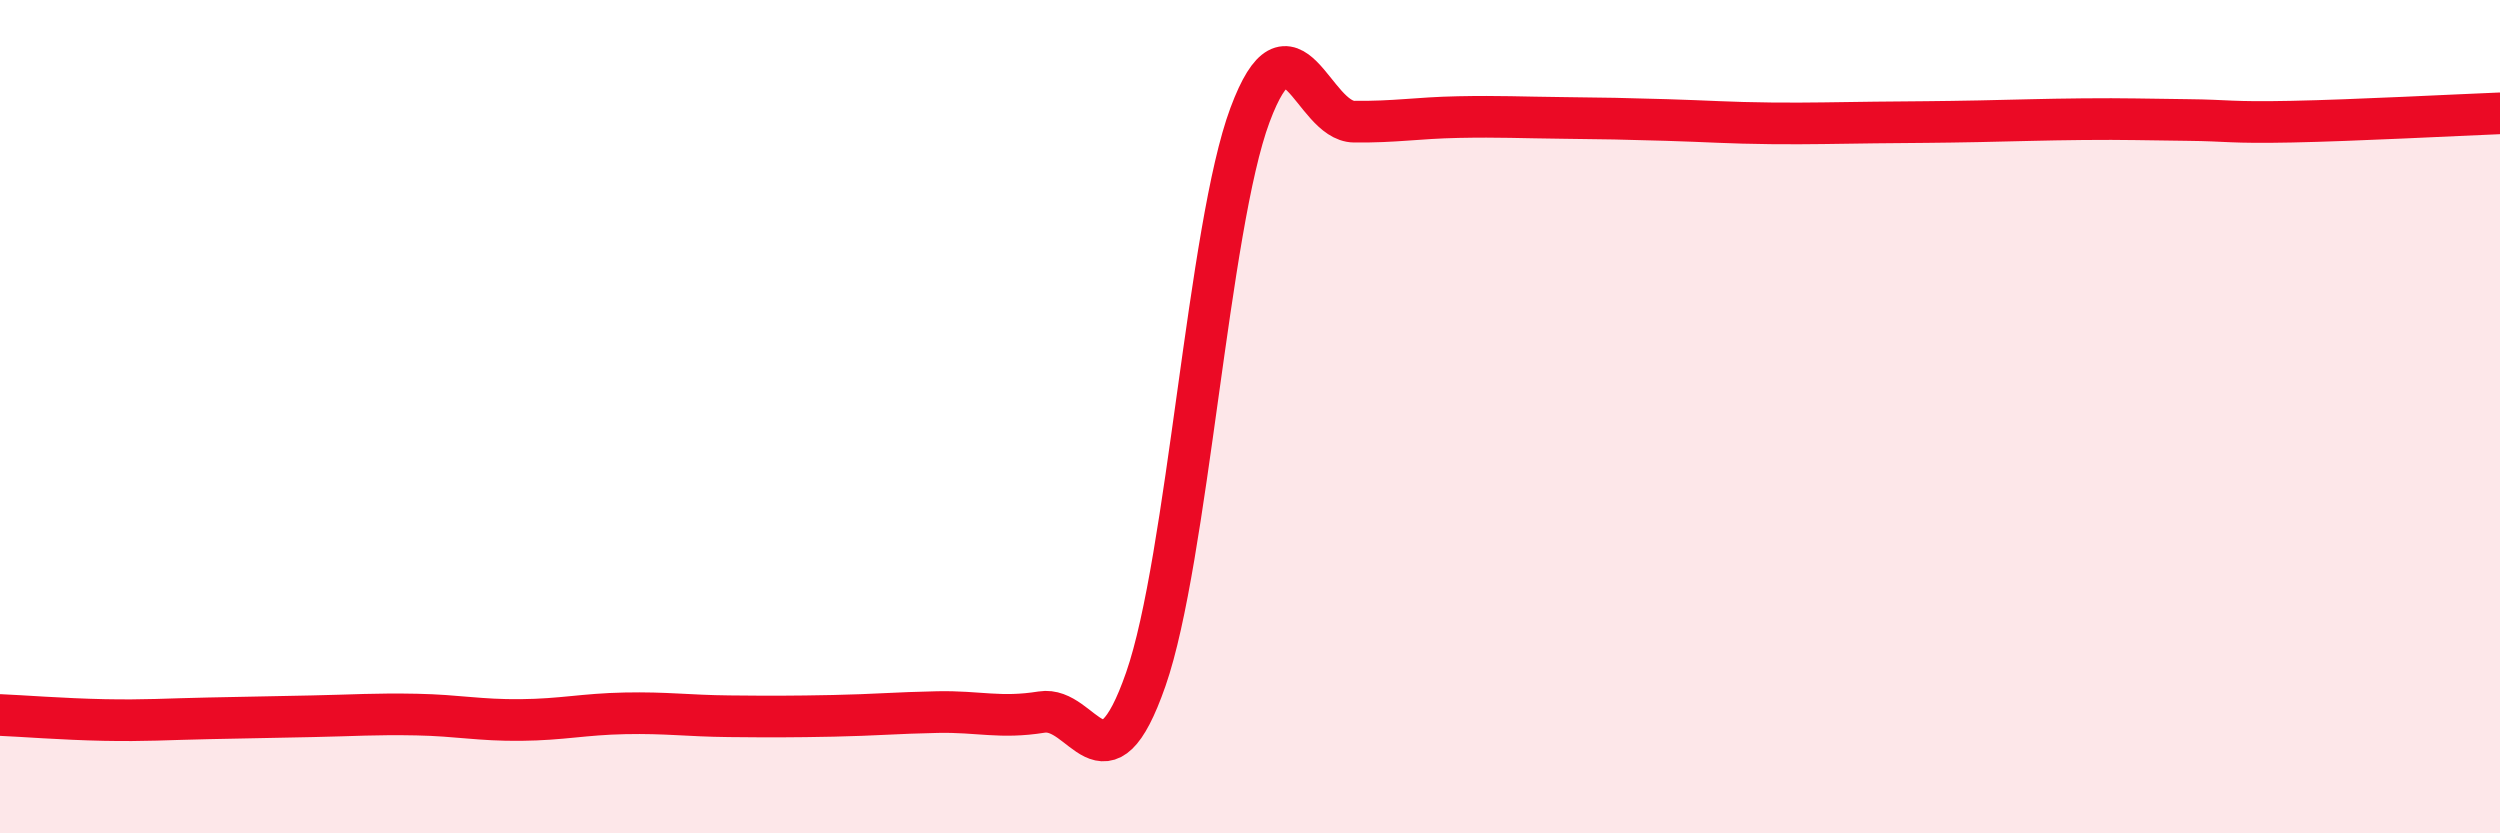
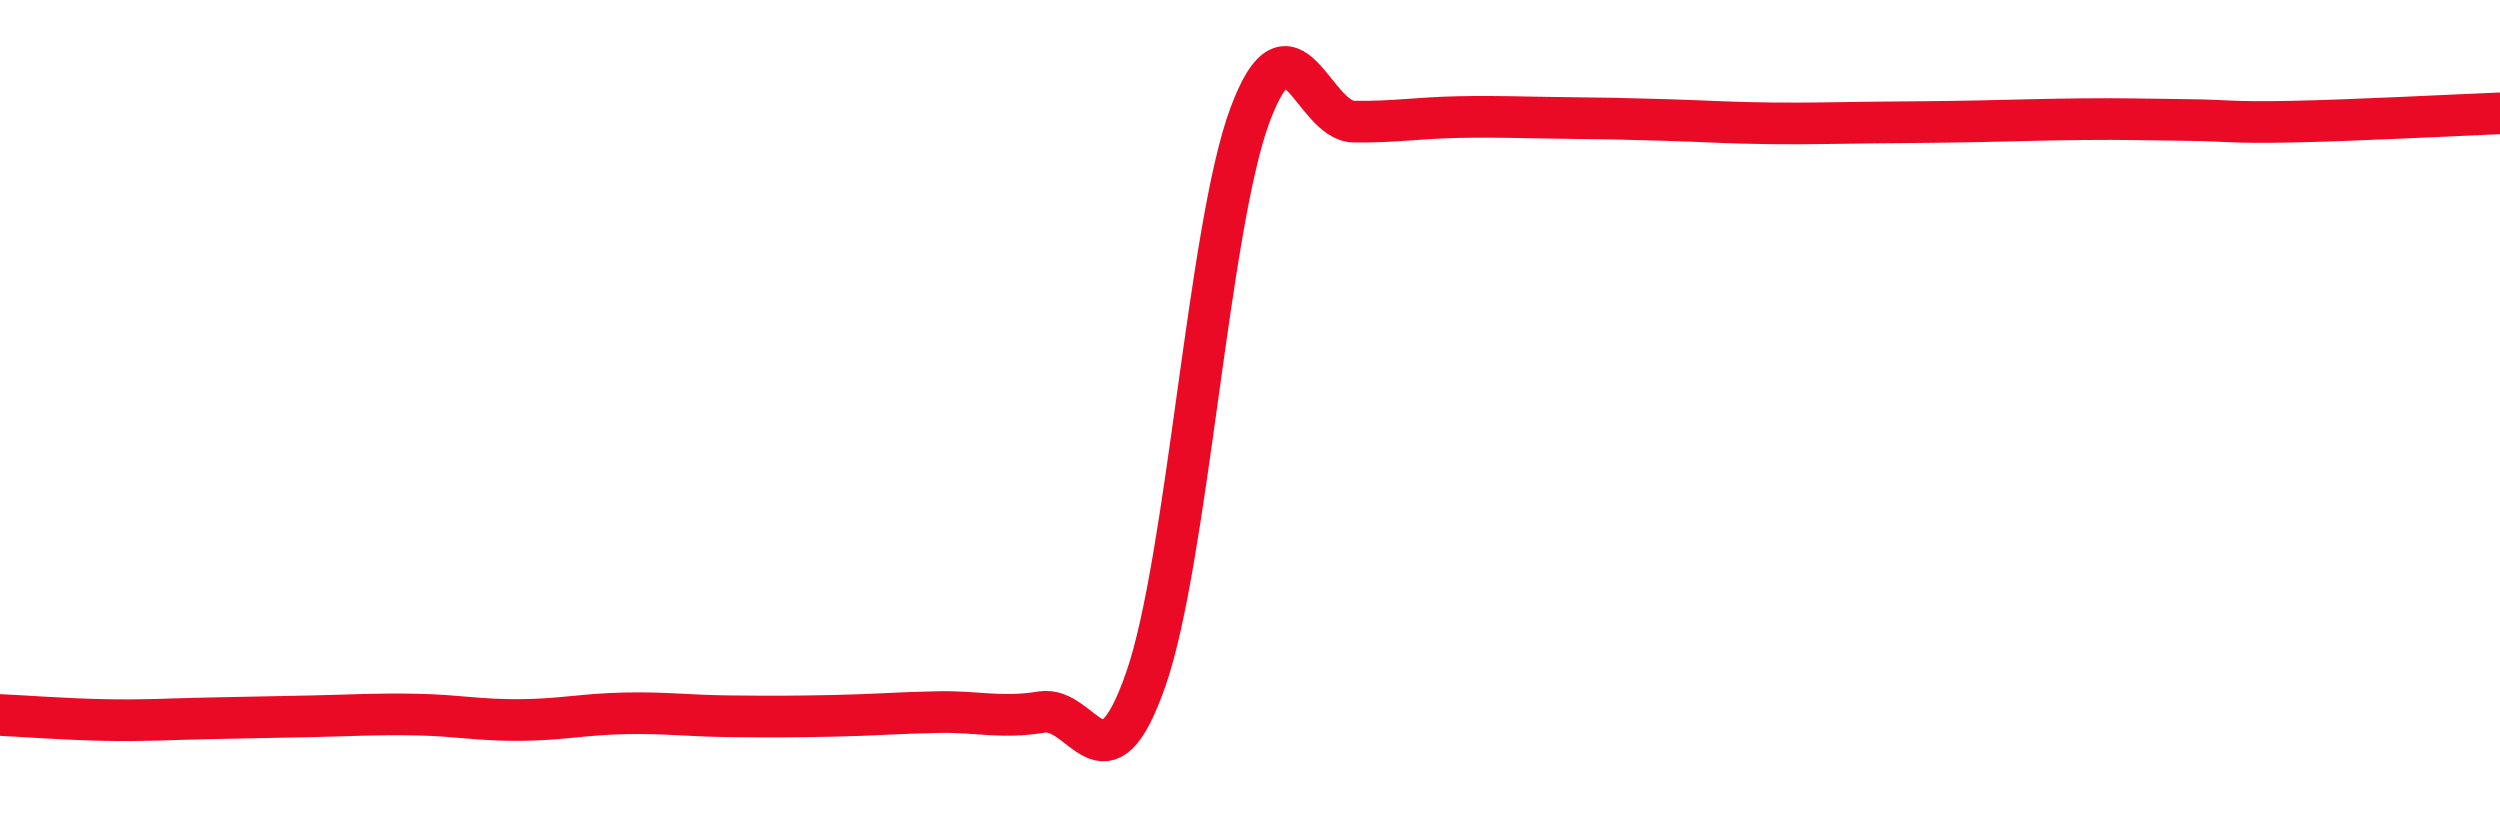
<svg xmlns="http://www.w3.org/2000/svg" width="60" height="20" viewBox="0 0 60 20">
-   <path d="M 0,17.16 C 0.5,17.18 1.5,17.26 2.5,17.28 C 3.5,17.3 4,17.26 5,17.24 C 6,17.22 6.5,17.21 7.5,17.19 C 8.5,17.17 9,17.13 10,17.15 C 11,17.17 11.5,17.29 12.5,17.28 C 13.5,17.27 14,17.14 15,17.12 C 16,17.1 16.5,17.18 17.5,17.19 C 18.5,17.2 19,17.2 20,17.18 C 21,17.16 21.5,17.11 22.5,17.09 C 23.5,17.07 24,17.25 25,17.09 C 26,16.93 26.5,19.17 27.5,16.3 C 28.5,13.43 29,5.44 30,2.76 C 31,0.08 31.5,2.91 32.5,2.92 C 33.5,2.93 34,2.83 35,2.81 C 36,2.79 36.5,2.82 37.5,2.83 C 38.5,2.84 39,2.85 40,2.88 C 41,2.91 41.5,2.95 42.5,2.96 C 43.5,2.97 44,2.95 45,2.94 C 46,2.93 46.5,2.93 47.5,2.91 C 48.5,2.89 49,2.87 50,2.86 C 51,2.85 51.5,2.87 52.5,2.88 C 53.5,2.89 53.5,2.95 55,2.92 C 56.5,2.89 59,2.76 60,2.72L60 20L0 20Z" fill="#EB0A25" opacity="0.1" stroke-linecap="round" stroke-linejoin="round" />
  <path d="M 0,17.16 C 0.5,17.18 1.5,17.26 2.5,17.28 C 3.5,17.3 4,17.26 5,17.24 C 6,17.22 6.5,17.21 7.5,17.19 C 8.5,17.17 9,17.13 10,17.15 C 11,17.17 11.5,17.29 12.5,17.28 C 13.5,17.27 14,17.14 15,17.12 C 16,17.1 16.5,17.18 17.5,17.19 C 18.5,17.2 19,17.2 20,17.18 C 21,17.16 21.5,17.11 22.5,17.09 C 23.5,17.07 24,17.25 25,17.09 C 26,16.93 26.5,19.17 27.5,16.3 C 28.5,13.43 29,5.44 30,2.76 C 31,0.08 31.5,2.91 32.5,2.92 C 33.5,2.93 34,2.83 35,2.81 C 36,2.79 36.5,2.82 37.5,2.83 C 38.5,2.84 39,2.85 40,2.88 C 41,2.91 41.5,2.95 42.5,2.96 C 43.5,2.97 44,2.95 45,2.94 C 46,2.93 46.5,2.93 47.5,2.91 C 48.5,2.89 49,2.87 50,2.86 C 51,2.85 51.5,2.87 52.5,2.88 C 53.5,2.89 53.5,2.95 55,2.92 C 56.5,2.89 59,2.76 60,2.72" stroke="#EB0A25" stroke-width="1" fill="none" stroke-linecap="round" stroke-linejoin="round" />
</svg>